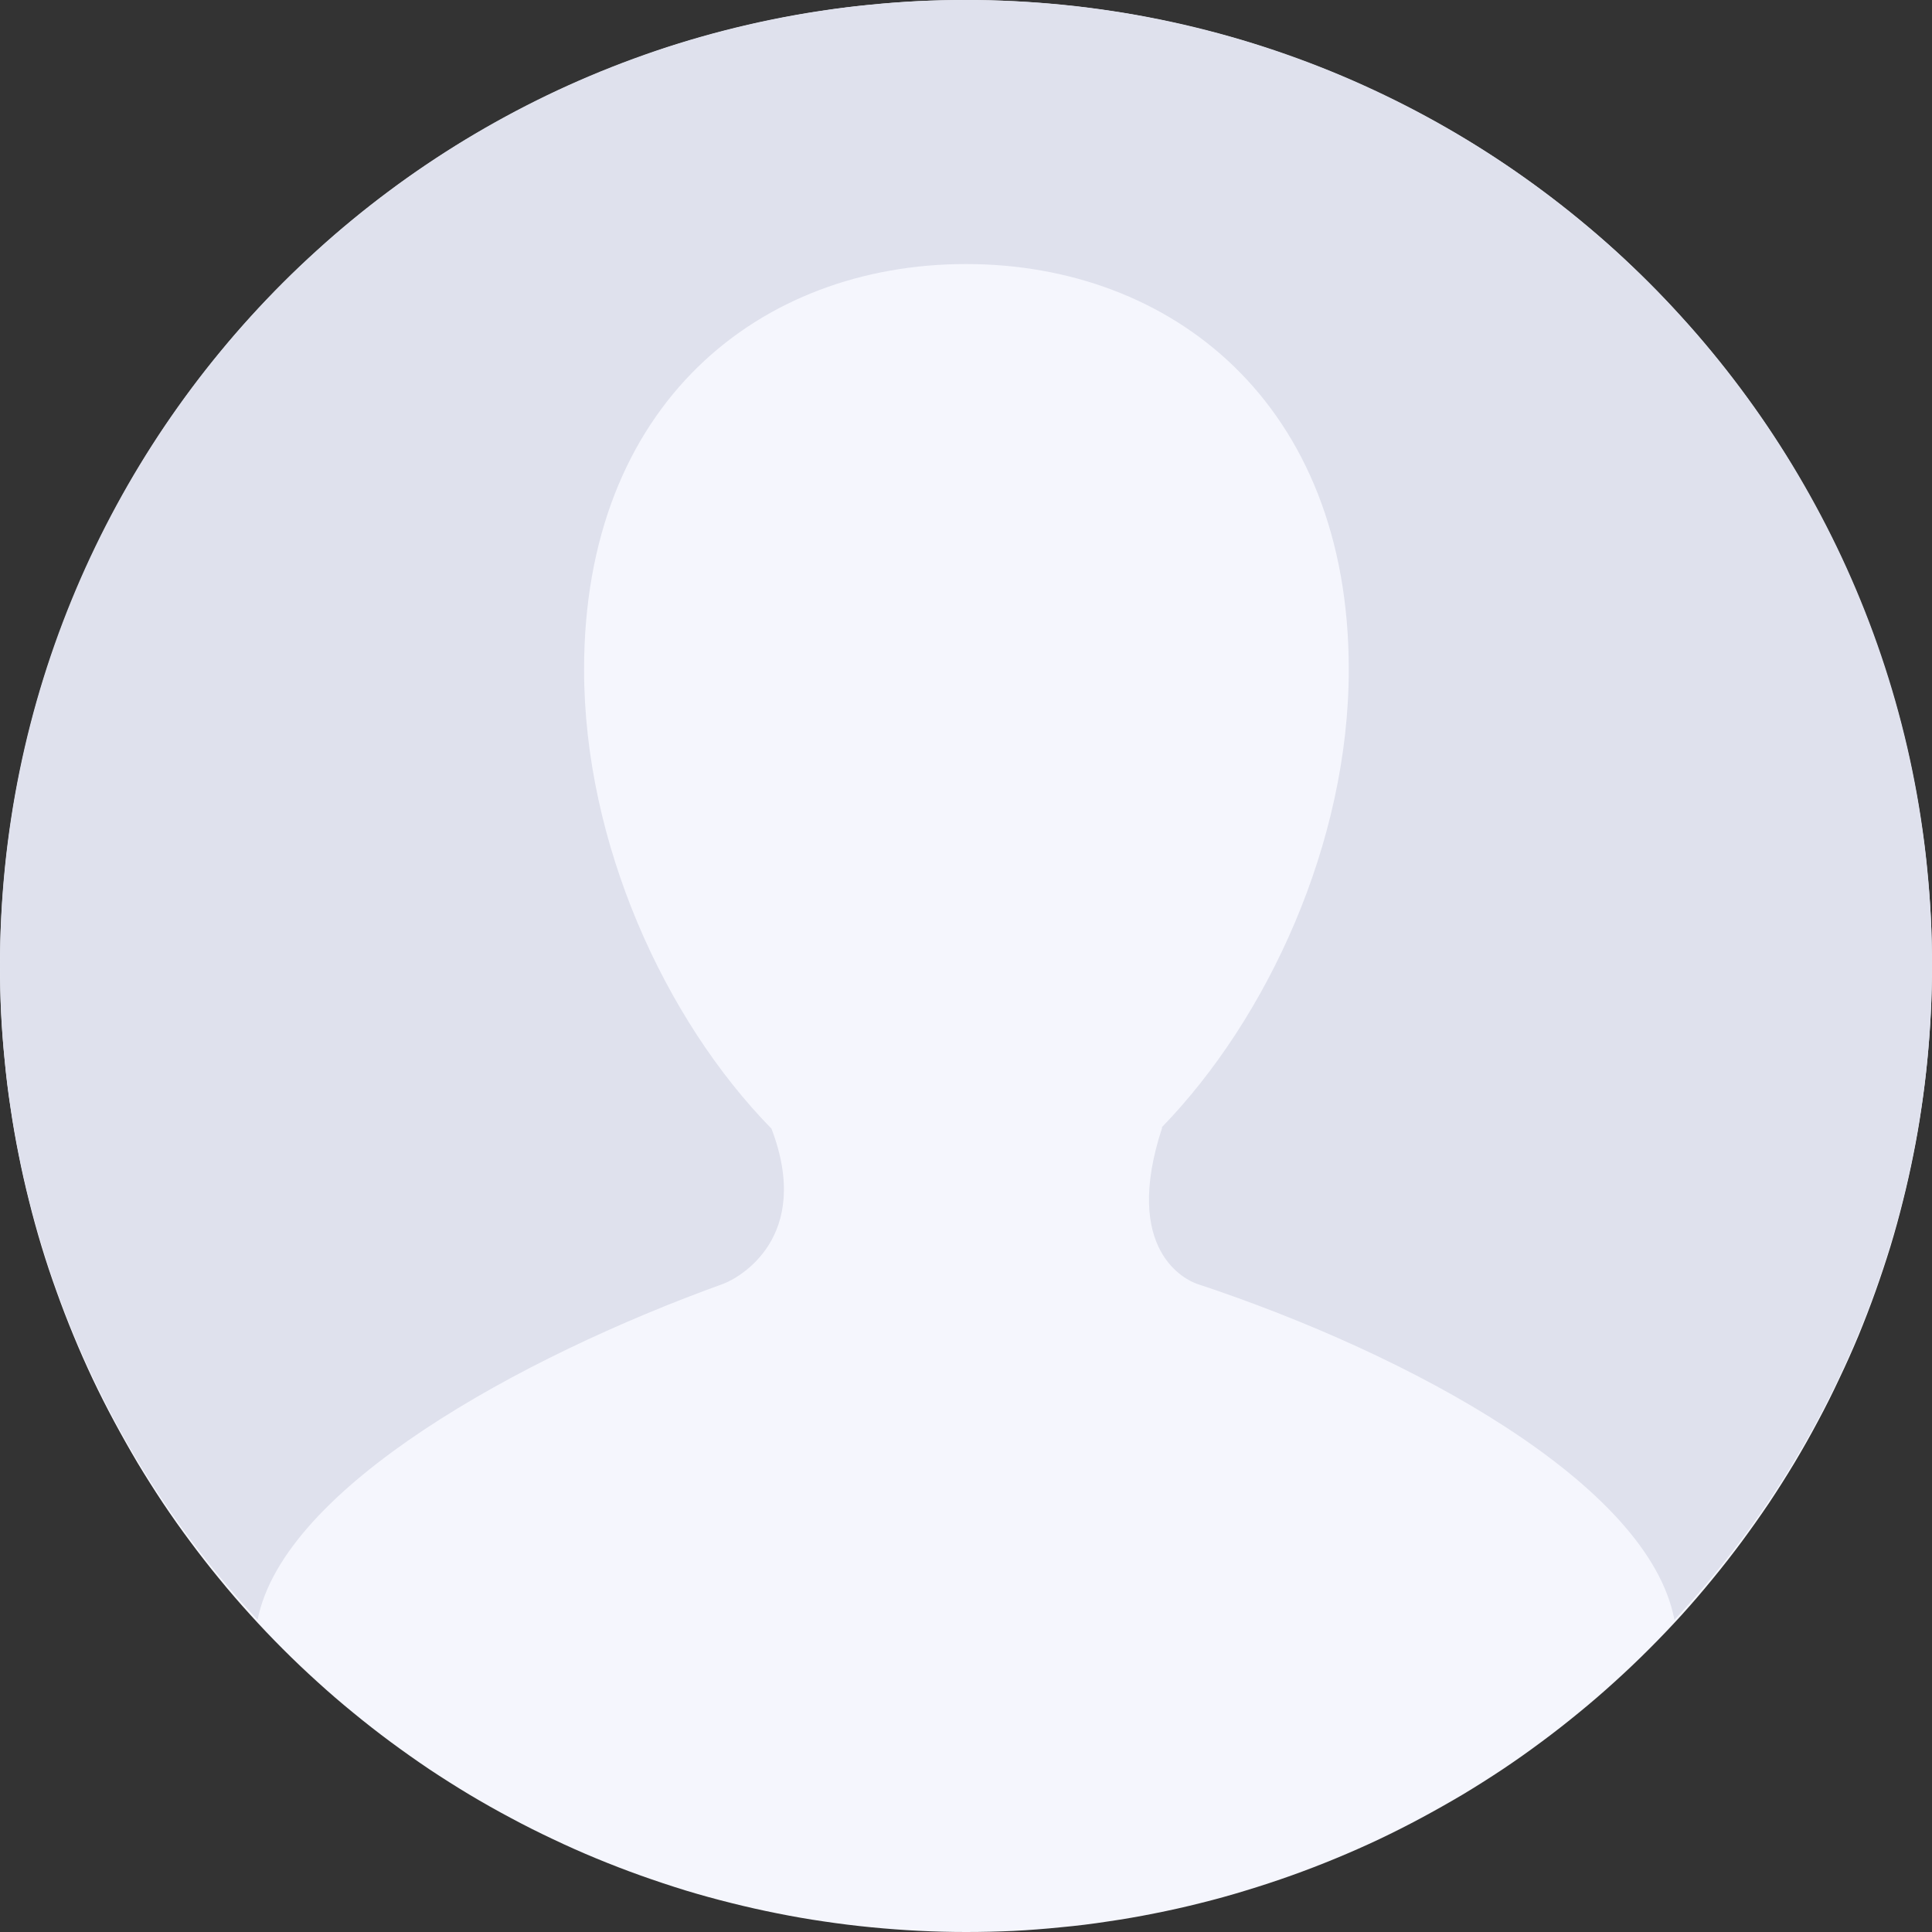
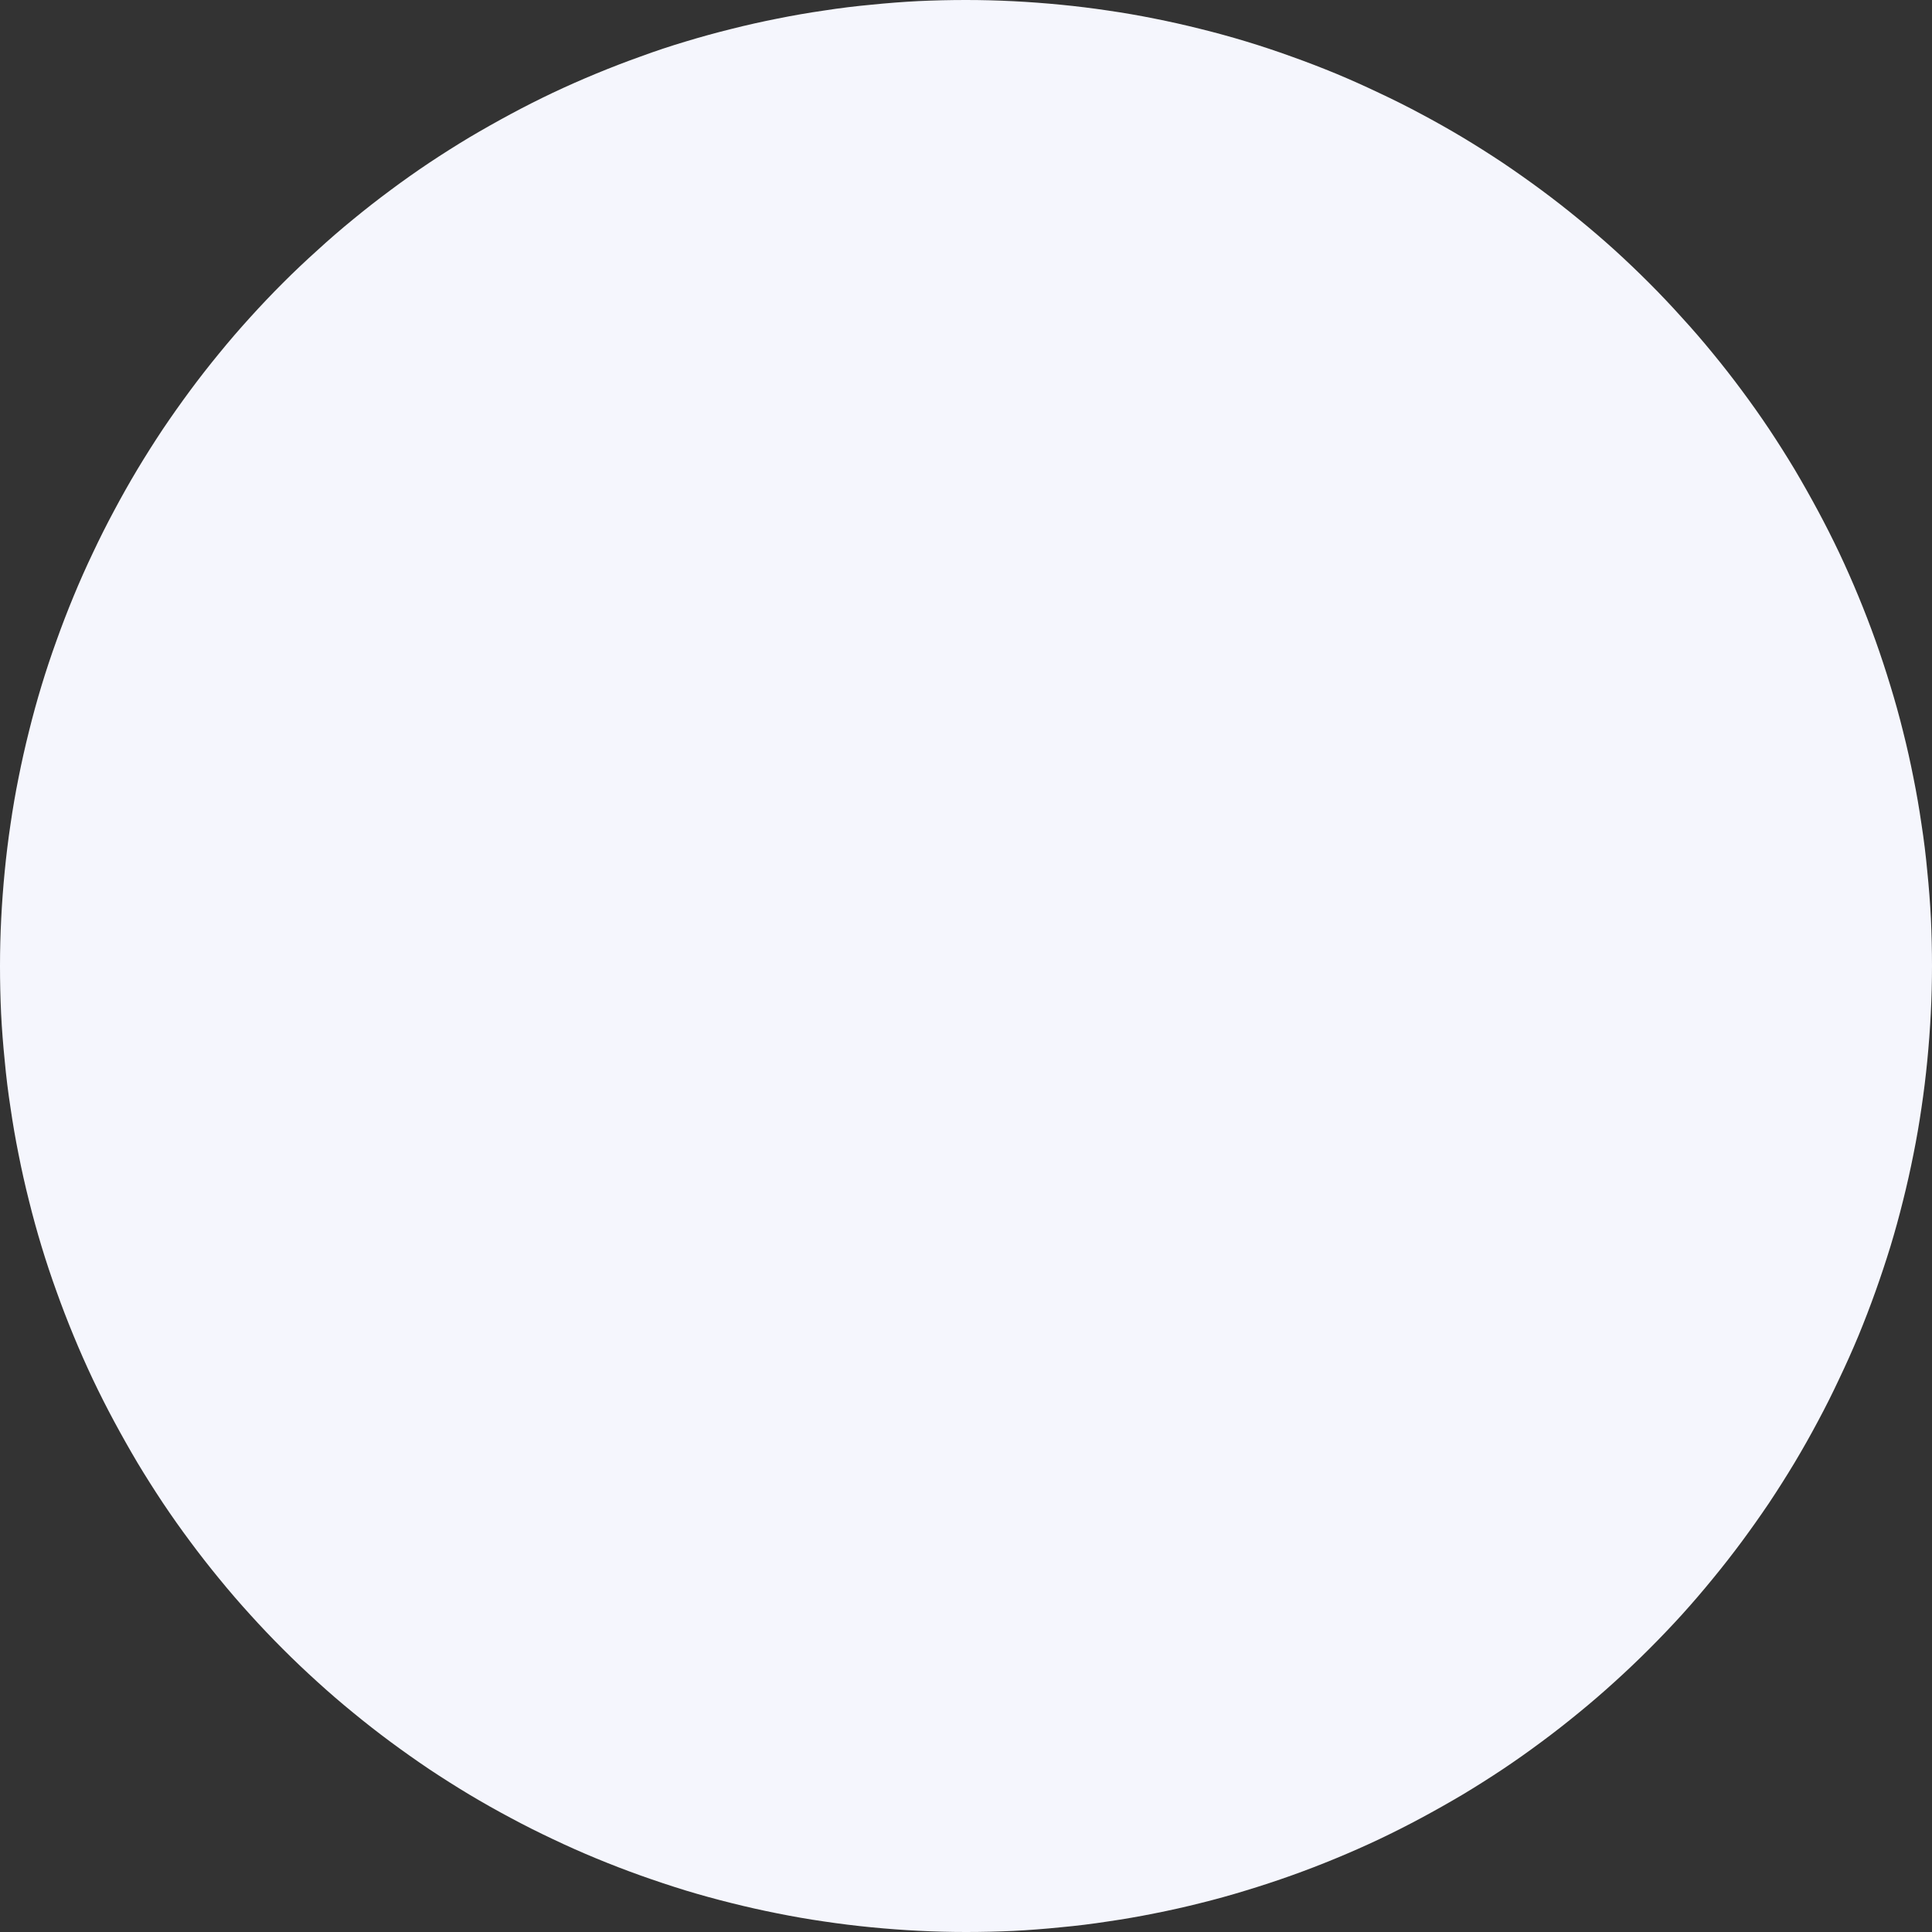
<svg xmlns="http://www.w3.org/2000/svg" width="130px" height="130px" viewBox="0 0 130 130" version="1.1">
  <rect x="0" y="0" width="130" height="130" fill="#333333" stroke="none" />
  <title>编组</title>
  <g id="页面-1" stroke="none" stroke-width="1" fill="none" fill-rule="evenodd">
    <g id="画板备份-4" transform="translate(-310, -2905)" fill-rule="nonzero">
      <g id="编组-24" transform="translate(260, 2605)">
        <g id="编组-26备份-2" transform="translate(30, 280)">
          <g id="编组" transform="translate(20, 20)">
            <path d="M130,65 C130,66.062 129.973,67.126 129.919,68.193 C129.865,69.255 129.786,70.314 129.683,71.37 C129.58,72.432 129.45,73.488 129.293,74.539 C129.141,75.59 128.96,76.638 128.749,77.683 C128.543,78.723 128.31,79.76 128.05,80.795 C127.795,81.824 127.514,82.848 127.205,83.866 C126.891,84.885 126.555,85.895 126.198,86.897 C125.84,87.899 125.458,88.893 125.052,89.879 C124.646,90.854 124.212,91.823 123.752,92.787 C123.302,93.752 122.826,94.702 122.322,95.639 C121.824,96.576 121.301,97.503 120.754,98.418 C120.207,99.328 119.638,100.227 119.047,101.116 C118.452,101.999 117.84,102.865 117.211,103.716 C116.578,104.571 115.922,105.411 115.245,106.234 C114.573,107.058 113.88,107.865 113.165,108.656 C112.45,109.441 111.716,110.21 110.963,110.963 C110.21,111.716 109.441,112.447 108.656,113.157 C107.865,113.877 107.058,114.573 106.234,115.245 C105.411,115.922 104.571,116.578 103.716,117.211 C102.865,117.845 101.999,118.457 101.116,119.047 C100.227,119.638 99.328,120.207 98.418,120.754 C97.503,121.295 96.576,121.818 95.639,122.322 C94.702,122.826 93.754,123.305 92.796,123.76 C91.831,124.215 90.856,124.646 89.871,125.052 C88.89,125.458 87.899,125.84 86.897,126.198 C85.895,126.555 84.885,126.888 83.866,127.197 C82.848,127.511 81.824,127.795 80.795,128.05 C79.766,128.31 78.729,128.543 77.683,128.749 C76.638,128.96 75.59,129.141 74.539,129.293 C73.488,129.456 72.432,129.586 71.37,129.683 C70.314,129.791 69.255,129.873 68.193,129.927 C67.126,129.976 66.062,130 65,130 C63.938,130 62.874,129.973 61.807,129.919 C60.745,129.865 59.686,129.786 58.63,129.683 C57.568,129.58 56.512,129.45 55.461,129.293 C54.41,129.141 53.362,128.96 52.317,128.749 C51.277,128.543 50.24,128.31 49.205,128.05 C48.176,127.795 47.152,127.514 46.134,127.205 C45.115,126.891 44.105,126.555 43.103,126.198 C42.101,125.84 41.11,125.458 40.129,125.052 C39.144,124.646 38.169,124.212 37.204,123.752 C36.246,123.302 35.298,122.826 34.361,122.322 C33.424,121.824 32.497,121.301 31.582,120.754 C30.672,120.207 29.773,119.638 28.884,119.047 C28.001,118.452 27.135,117.84 26.284,117.211 C25.429,116.578 24.589,115.922 23.766,115.245 C22.942,114.573 22.138,113.88 21.353,113.165 C20.562,112.45 19.79,111.716 19.037,110.963 C18.284,110.21 17.553,109.441 16.843,108.656 C16.123,107.865 15.427,107.058 14.755,106.234 C14.078,105.411 13.422,104.571 12.789,103.716 C12.155,102.865 11.543,101.999 10.953,101.116 C10.362,100.227 9.793,99.328 9.246,98.418 C8.705,97.503 8.182,96.576 7.678,95.639 C7.174,94.702 6.695,93.754 6.24,92.796 C5.785,91.831 5.354,90.856 4.948,89.871 C4.542,88.89 4.16,87.899 3.803,86.897 C3.44,85.895 3.104,84.885 2.795,83.866 C2.486,82.848 2.205,81.824 1.95,80.795 C1.69,79.766 1.457,78.729 1.251,77.683 C1.04,76.638 0.859,75.59 0.707,74.539 C0.544,73.488 0.414,72.432 0.317,71.37 C0.209,70.314 0.127,69.255 0.073,68.193 C0.024,67.126 0,66.062 0,65 C0,63.938 0.027,62.874 0.081,61.807 C0.135,60.745 0.214,59.686 0.317,58.63 C0.42,57.568 0.55,56.512 0.707,55.461 C0.859,54.41 1.04,53.362 1.251,52.317 C1.457,51.277 1.69,50.24 1.95,49.205 C2.205,48.176 2.486,47.152 2.795,46.134 C3.104,45.115 3.44,44.105 3.803,43.103 C4.16,42.101 4.542,41.11 4.948,40.129 C5.354,39.144 5.788,38.169 6.248,37.204 C6.698,36.246 7.174,35.298 7.678,34.361 C8.176,33.424 8.699,32.497 9.246,31.582 C9.793,30.672 10.362,29.773 10.953,28.884 C11.548,28.001 12.16,27.135 12.789,26.284 C13.422,25.429 14.078,24.589 14.755,23.766 C15.427,22.942 16.12,22.138 16.835,21.353 C17.55,20.562 18.284,19.79 19.037,19.037 C19.79,18.284 20.562,17.553 21.353,16.843 C22.138,16.123 22.942,15.427 23.766,14.755 C24.589,14.078 25.429,13.422 26.284,12.789 C27.135,12.155 28.001,11.543 28.884,10.953 C29.773,10.362 30.672,9.793 31.582,9.246 C32.497,8.705 33.424,8.182 34.361,7.678 C35.298,7.174 36.246,6.695 37.204,6.24 C38.169,5.785 39.144,5.354 40.129,4.948 C41.11,4.542 42.101,4.16 43.103,3.803 C44.105,3.434 45.115,3.098 46.134,2.795 C47.152,2.486 48.176,2.205 49.205,1.95 C50.234,1.69 51.271,1.457 52.317,1.251 C53.362,1.04 54.41,0.859 55.461,0.707 C56.512,0.544 57.568,0.414 58.63,0.317 C59.686,0.209 60.745,0.127 61.807,0.073 C62.874,0.024 63.938,0 65,0 C66.062,0 67.126,0.027 68.193,0.081 C69.255,0.135 70.314,0.214 71.37,0.317 C72.432,0.42 73.488,0.55 74.539,0.707 C75.59,0.859 76.638,1.04 77.683,1.251 C78.723,1.457 79.76,1.69 80.795,1.95 C81.824,2.205 82.848,2.486 83.866,2.795 C84.885,3.104 85.895,3.44 86.897,3.803 C87.899,4.16 88.893,4.542 89.879,4.948 C90.854,5.354 91.823,5.788 92.787,6.248 C93.752,6.698 94.702,7.174 95.639,7.678 C96.576,8.176 97.503,8.699 98.418,9.246 C99.328,9.793 100.227,10.362 101.116,10.953 C101.999,11.548 102.865,12.16 103.716,12.789 C104.571,13.422 105.411,14.078 106.234,14.755 C107.058,15.427 107.865,16.12 108.656,16.835 C109.441,17.55 110.21,18.284 110.963,19.037 C111.716,19.79 112.447,20.562 113.157,21.353 C113.877,22.138 114.573,22.942 115.245,23.766 C115.922,24.589 116.578,25.429 117.211,26.284 C117.845,27.135 118.457,28.001 119.047,28.884 C119.638,29.773 120.207,30.672 120.754,31.582 C121.295,32.497 121.818,33.424 122.322,34.361 C122.826,35.298 123.305,36.246 123.76,37.204 C124.215,38.169 124.646,39.144 125.052,40.129 C125.458,41.11 125.84,42.101 126.198,43.103 C126.555,44.105 126.888,45.115 127.197,46.134 C127.511,47.152 127.795,48.176 128.05,49.205 C128.31,50.234 128.543,51.271 128.749,52.317 C128.96,53.362 129.141,54.41 129.293,55.461 C129.456,56.512 129.586,57.568 129.683,58.63 C129.791,59.686 129.873,60.745 129.927,61.807 C129.976,62.874 130,63.938 130,65 Z" id="路径" fill="#F5F6FD" />
-             <path d="M112.669,109 C110.947,99.86 94.908,91.136 80.543,86.387 C79.844,86.151 75.465,84.183 78.203,75.865 L78.163,75.865 C85.304,68.514 90.756,56.683 90.756,45.047 C90.756,27.15 78.845,17.767 65,17.767 C51.147,17.767 39.301,27.15 39.301,45.047 C39.301,56.732 44.728,68.612 51.911,75.946 C54.706,83.281 49.701,86.005 48.661,86.387 C34.978,91.323 19.086,100.104 17.331,109 C6.191,97.042 -0.002,81.301 0,64.953 C0,29.078 29.096,0 65,0 C100.896,0 130,29.078 130,64.953 C130,81.301 123.808,97.041 112.669,109 L112.669,109 Z" id="路径" fill="#DFE1ED" />
          </g>
        </g>
      </g>
    </g>
  </g>
</svg>